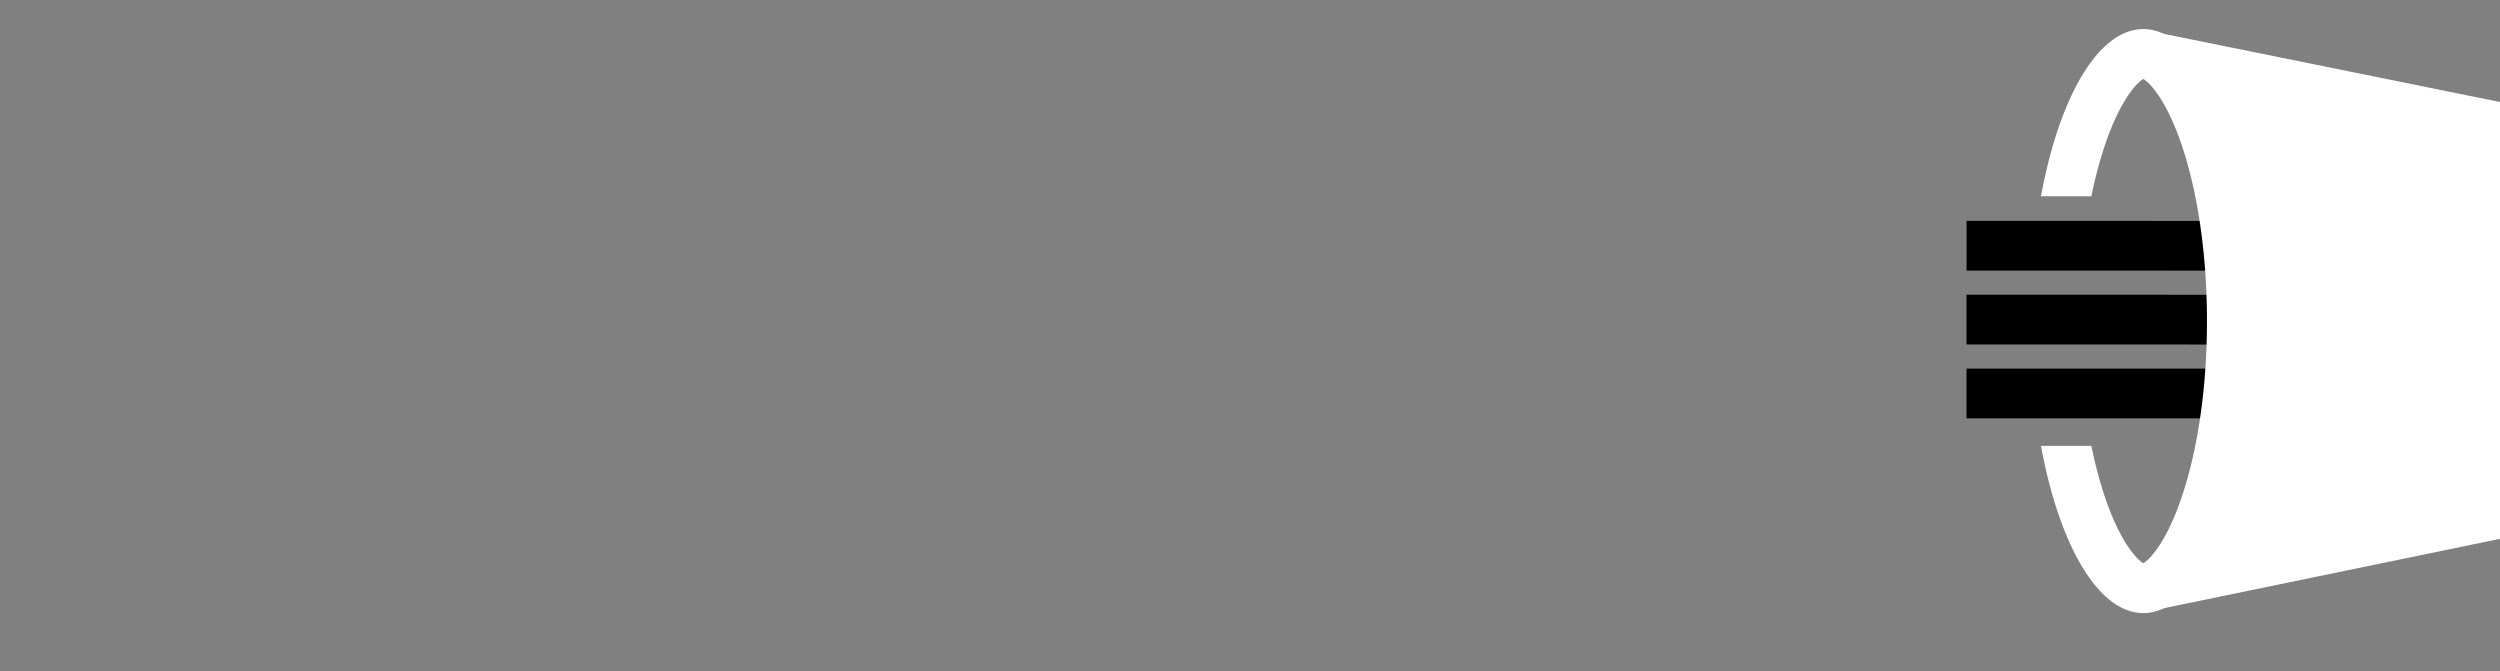
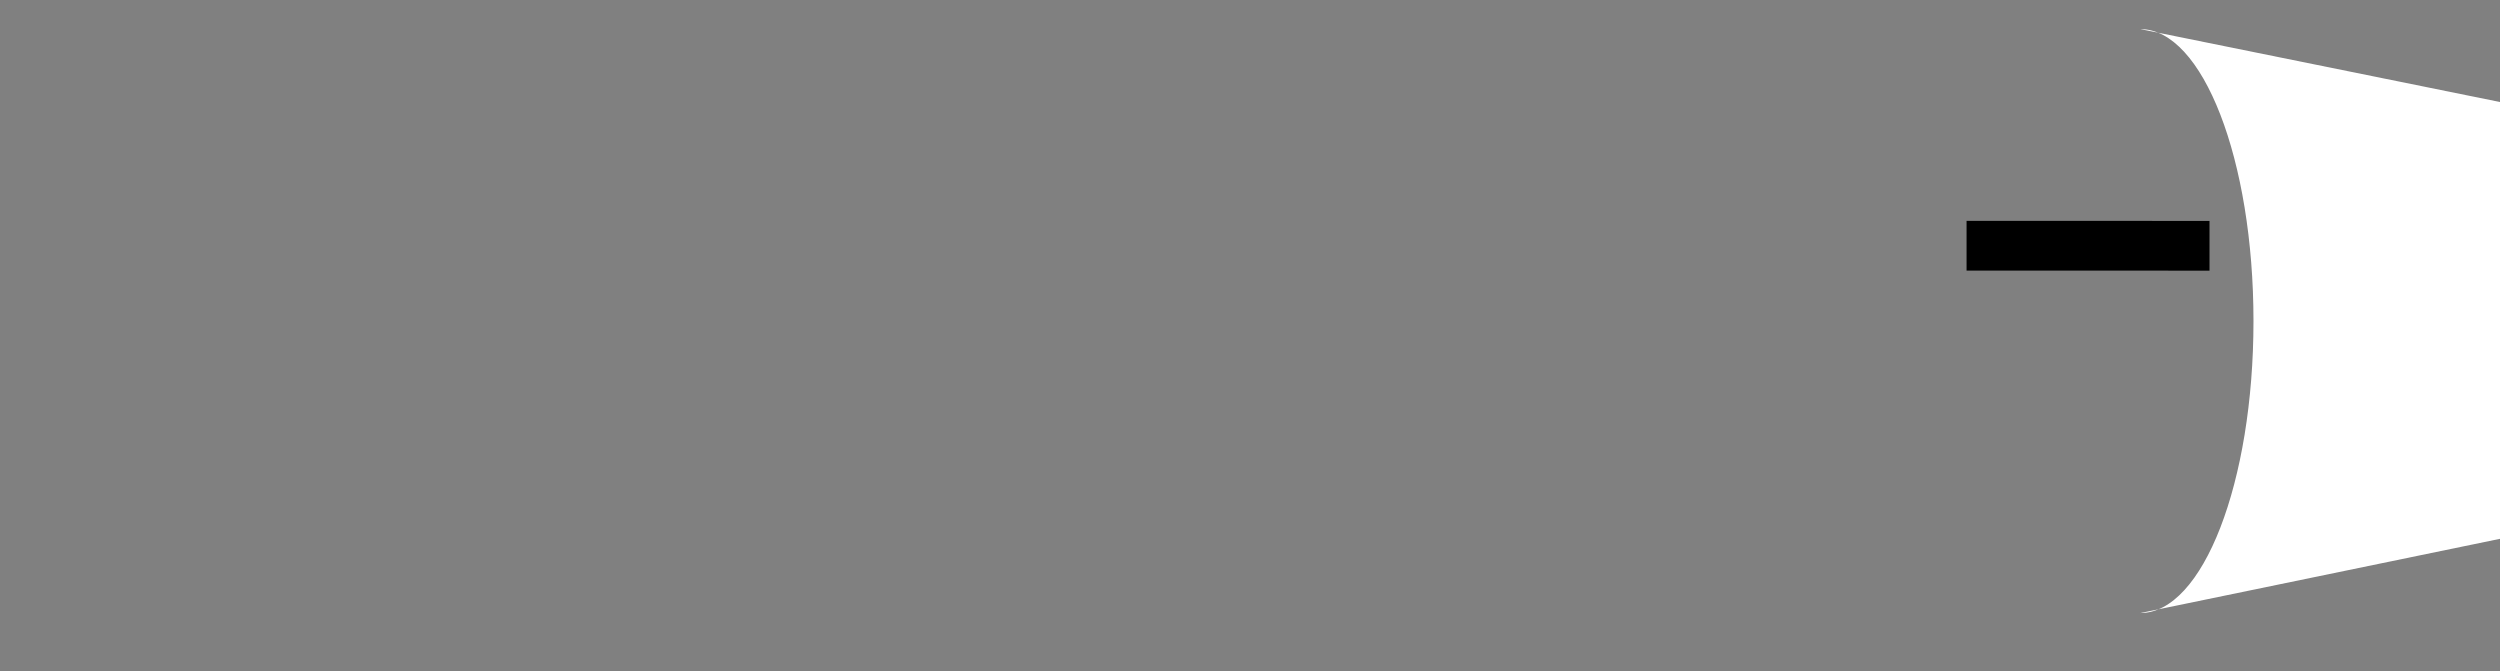
<svg xmlns="http://www.w3.org/2000/svg" viewBox="0 0 1666 447.19">
  <rect x="0" y="0" width="1666" height="447.19" fill="#808080" stroke="none" />
  <defs>
    <style>.cls-1{fill:#fff;}</style>
  </defs>
  <title>HERO</title>
  <g id="HEADER">
    <rect x="1374.8" y="82.81" width="33.14" height="161.9" transform="translate(1555.47 -1227.57) rotate(90.01)" />
-     <rect x="1374.8" y="132.03" width="33.14" height="161.9" transform="translate(1604.68 -1178.34) rotate(90.01)" />
-     <rect x="1374.8" y="181.24" width="33.14" height="161.9" transform="translate(1653.89 -1129.12) rotate(90.01)" />
-     <path class="cls-1" d="M1428.31,19.39c-30.12,0-56.11,45.56-68.2,111.42h33.6a276.68,276.68,0,0,1,9.48-35.49c10.44-30.21,21.53-40.72,25.12-42.7,3.59,2,14.68,12.49,25.12,42.7,11.15,32.28,17.29,74.41,17.29,118.64s-6.14,86.37-17.29,118.65c-10.44,30.21-21.53,40.72-25.12,42.7-3.59-2-14.69-12.49-25.12-42.7a276.41,276.41,0,0,1-9.48-35.5h-33.6c12.09,65.87,38.08,111.43,68.2,111.43,41.65,0,75.41-87.12,75.41-194.58S1470,19.39,1428.31,19.39Z" />
    <path class="cls-1" d="M1426.31,19.39c41.65,0,75.41,87.11,75.41,194.57S1468,408.54,1426.31,408.54L1889.18,313V113.23Z" />
  </g>
</svg>